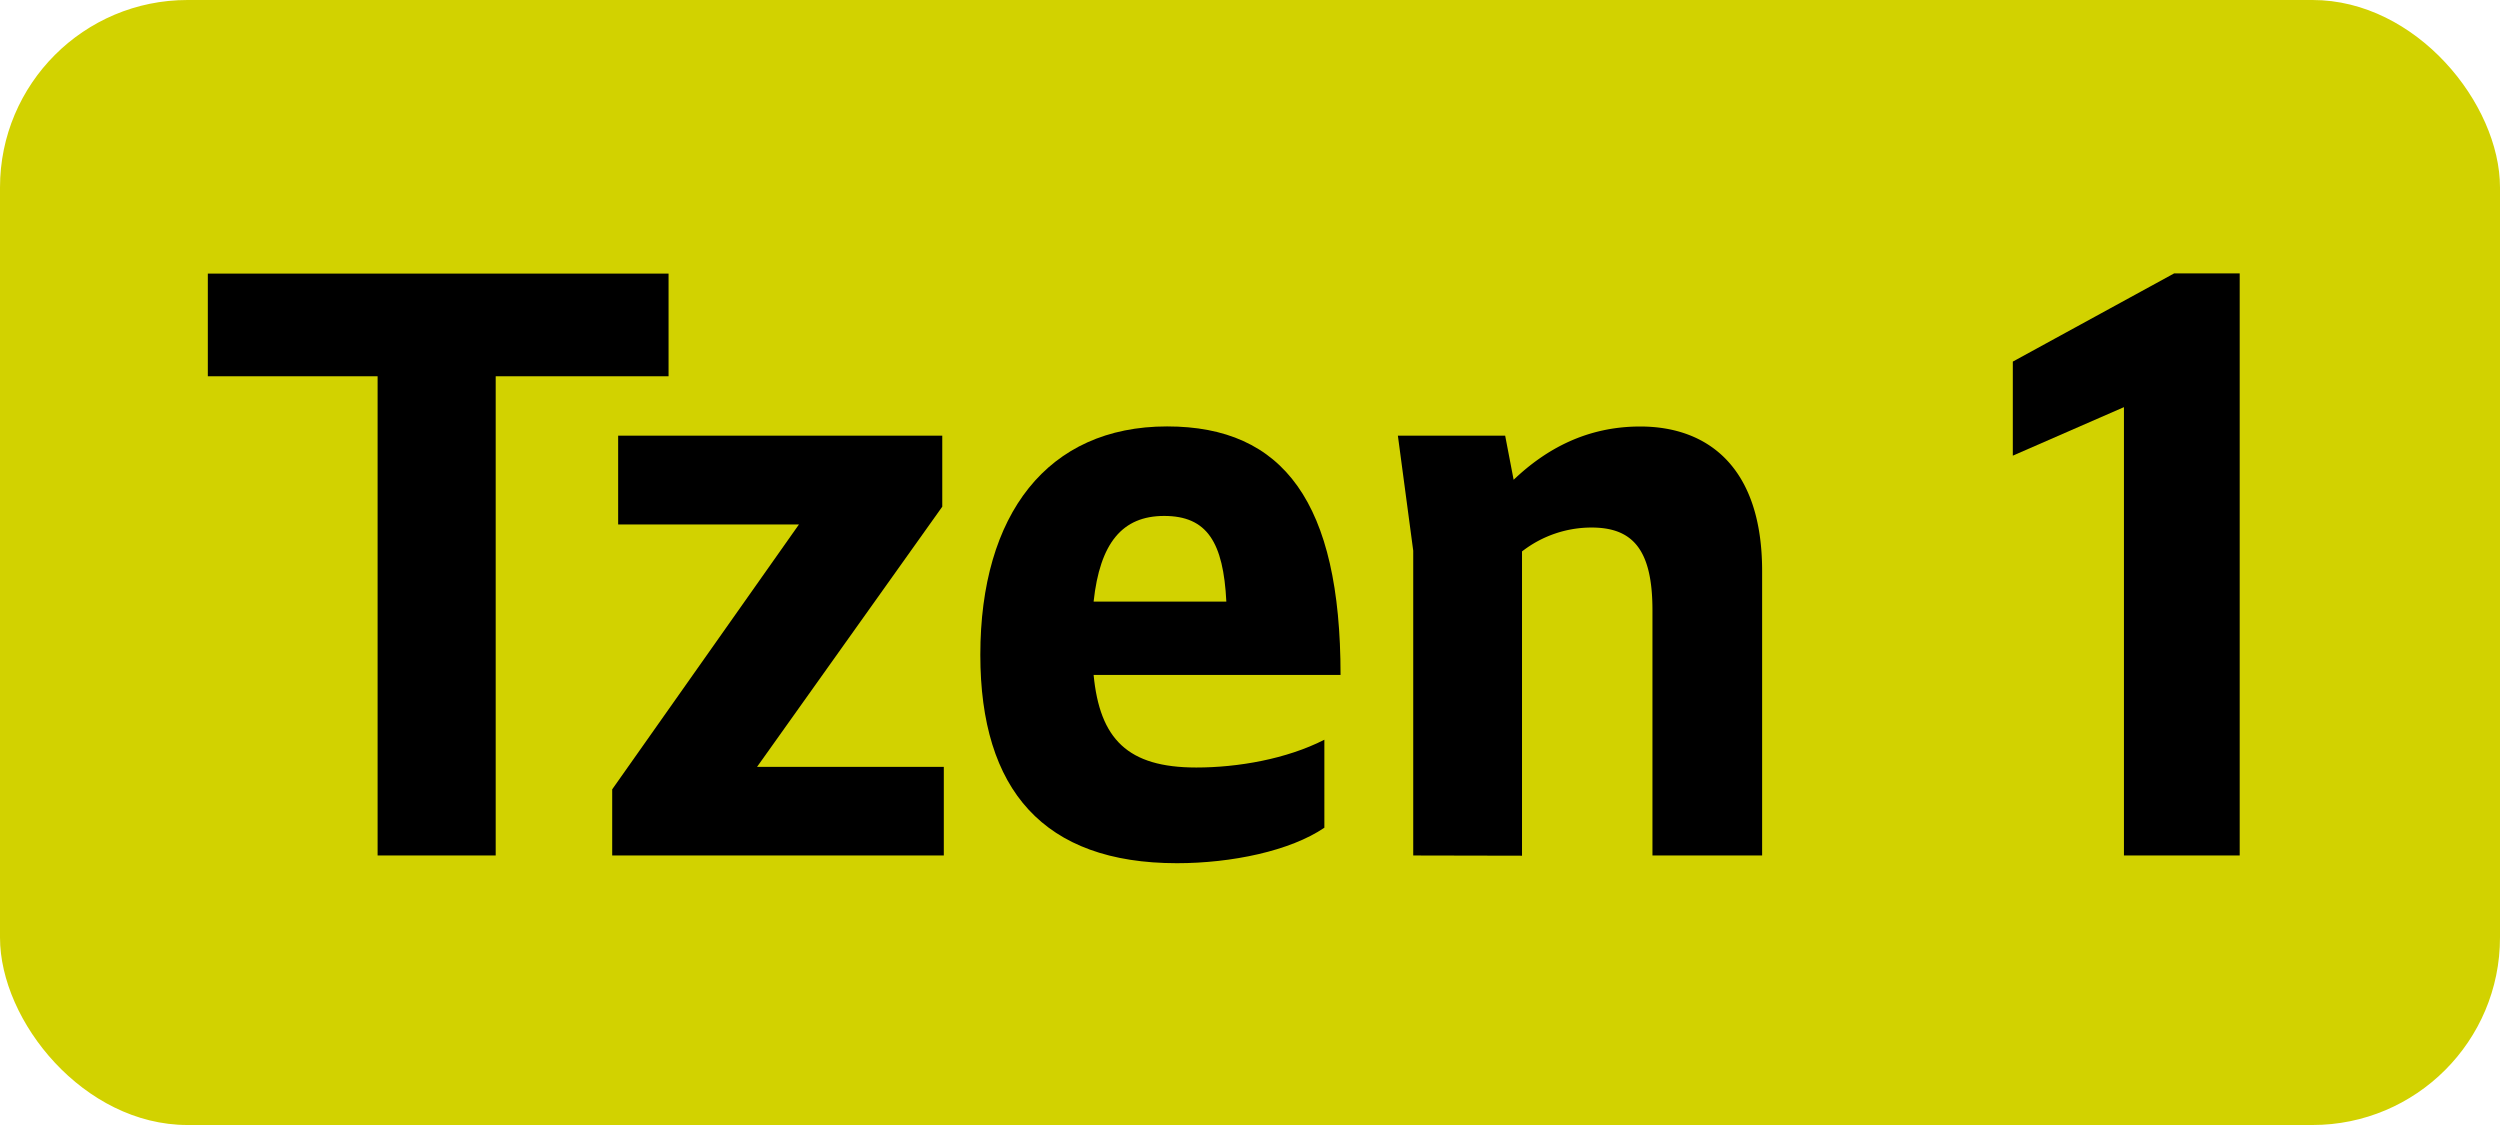
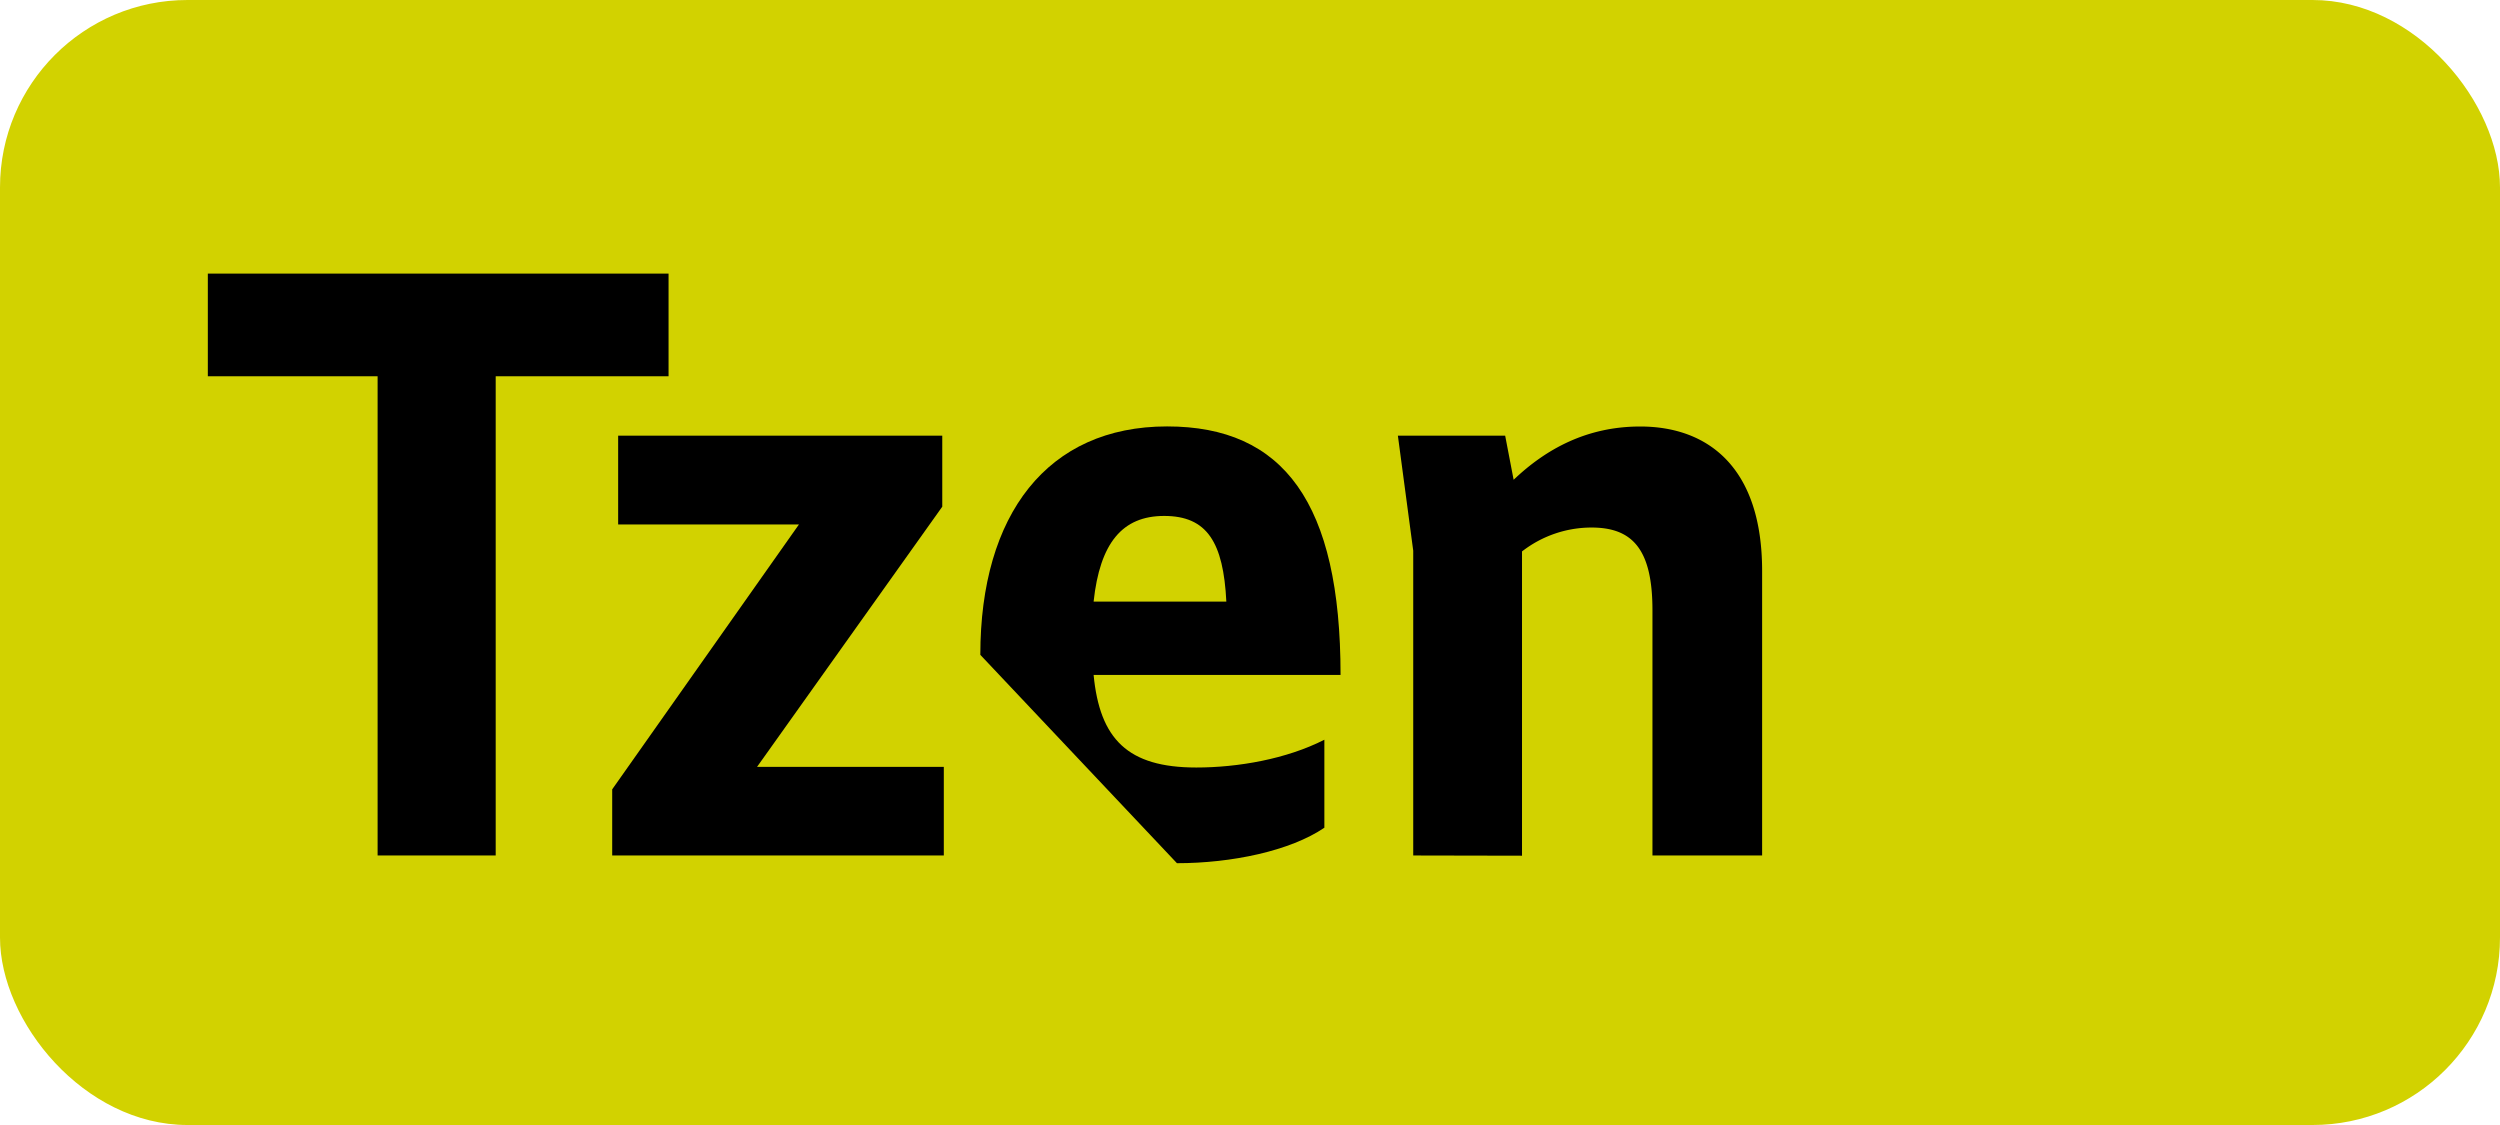
<svg xmlns="http://www.w3.org/2000/svg" viewBox="0 0 566.93 255.12">
  <defs>
    <style>.cls-1{fill:#d2d200;}</style>
  </defs>
  <g id="Calque_2" data-name="Calque 2">
    <g id="indices_de_ligne" data-name="indices de ligne">
      <rect class="cls-1" width="566.93" height="255.12" rx="42.52" />
      <path d="M85.63,85.33H47.13V62.05H151.61V85.33h-39.2V194H85.63Z" />
      <path d="M181.18,118.93h-41V98.8h73.5v16.1l-42,59h42.35V194H138.83V179Z" />
-       <path d="M222.31,148.5c0-31.85,15.22-51.8,42.35-51.8C291.08,96.7,304,114,304,153.05H248c1.4,14.53,7.7,21,23.28,21,9.45,0,20.47-1.92,29.05-6.3V187.7c-7.7,5.25-21,8.05-33.43,8.05C236.66,195.75,222.31,179.13,222.31,148.5ZM248,136.43h30.1C277.43,123,273.76,117,264,117,254.51,117,249.43,123.13,248,136.43Z" />
+       <path d="M222.31,148.5c0-31.85,15.22-51.8,42.35-51.8C291.08,96.7,304,114,304,153.05H248c1.4,14.53,7.7,21,23.28,21,9.45,0,20.47-1.92,29.05-6.3V187.7c-7.7,5.25-21,8.05-33.43,8.05ZM248,136.43h30.1C277.43,123,273.76,117,264,117,254.51,117,249.43,123.13,248,136.43Z" />
      <path d="M320.48,194V124.88L317,98.8h24.33l1.92,10c7.35-7,16.63-12.08,28.7-12.08,15.4,0,27.65,9.28,27.65,32.73V194H374.73V138.35c0-13.82-4.55-18.72-13.83-18.72a25.67,25.67,0,0,0-15.75,5.42v69Z" />
-       <path d="M481.65,194V92.33l-25.2,11V82l36.58-20H507.9V194Z" />
    </g>
  </g>
</svg>